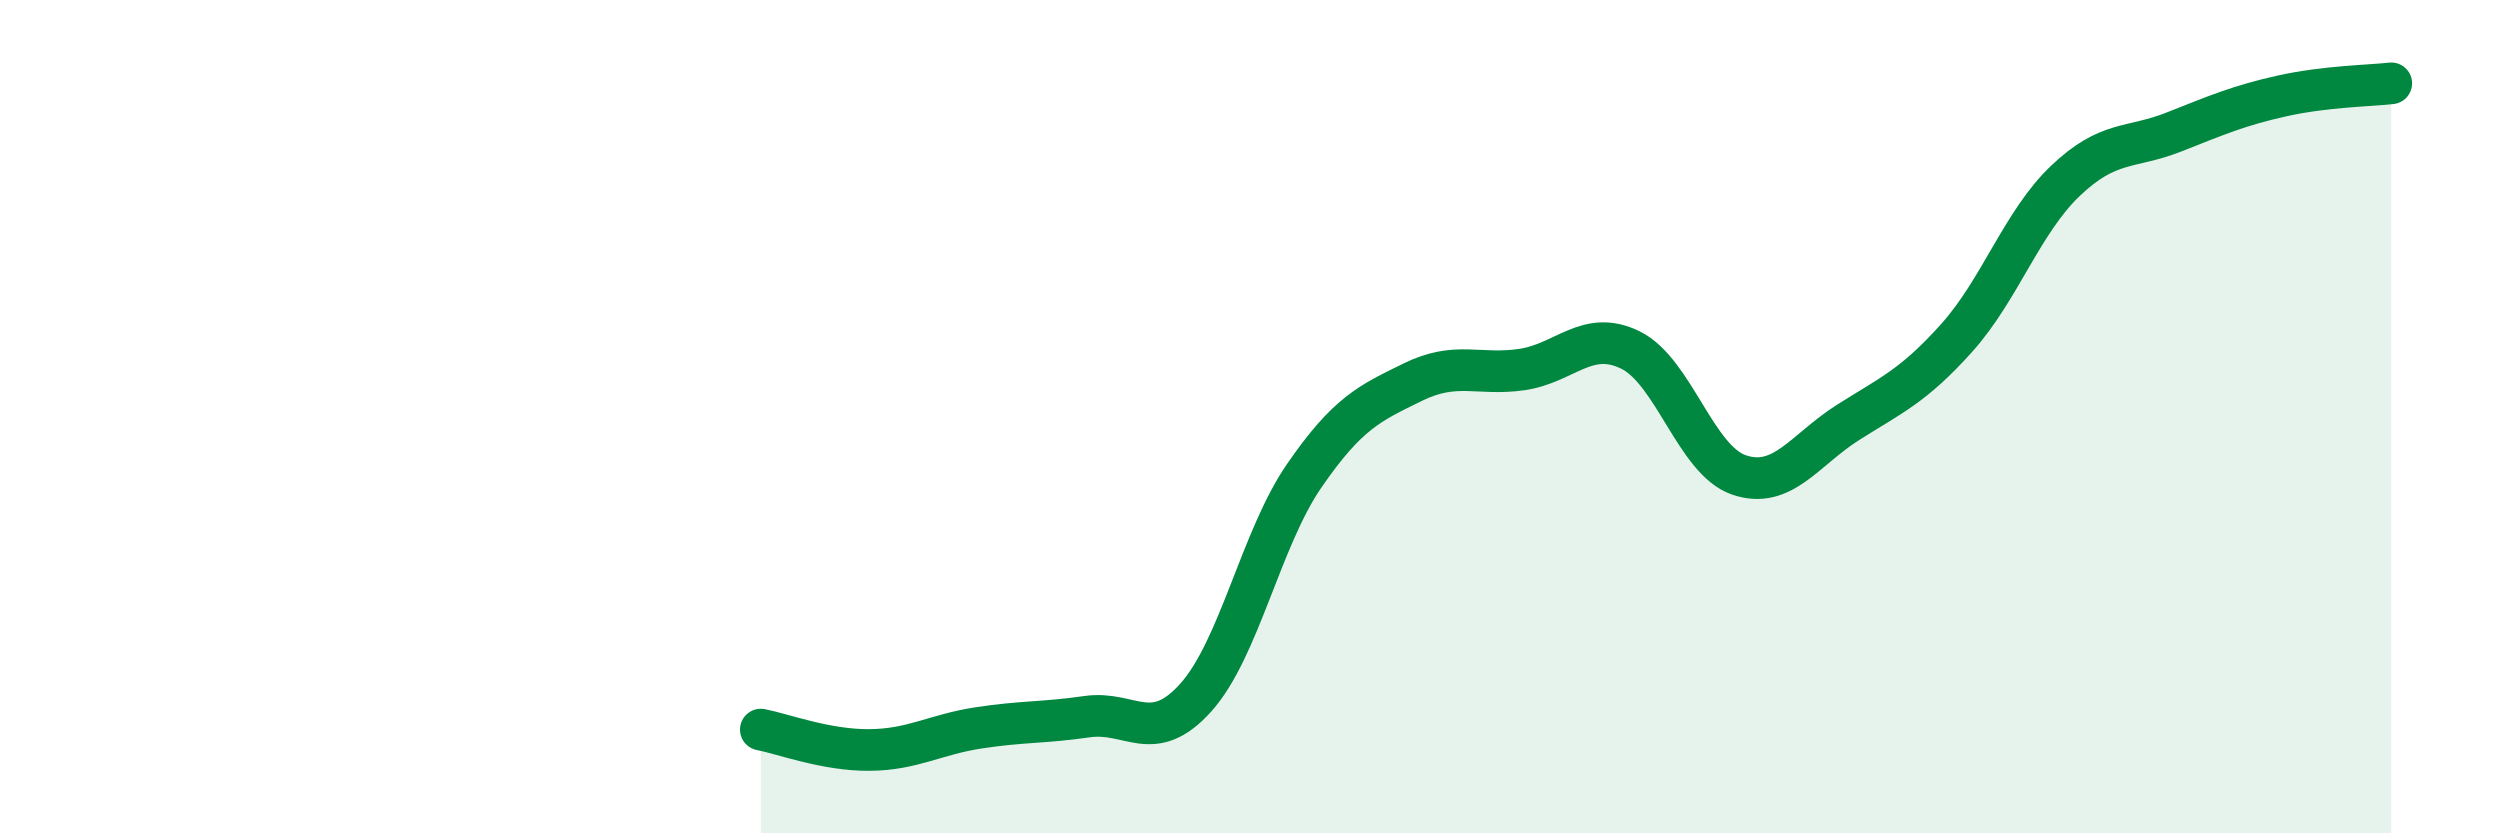
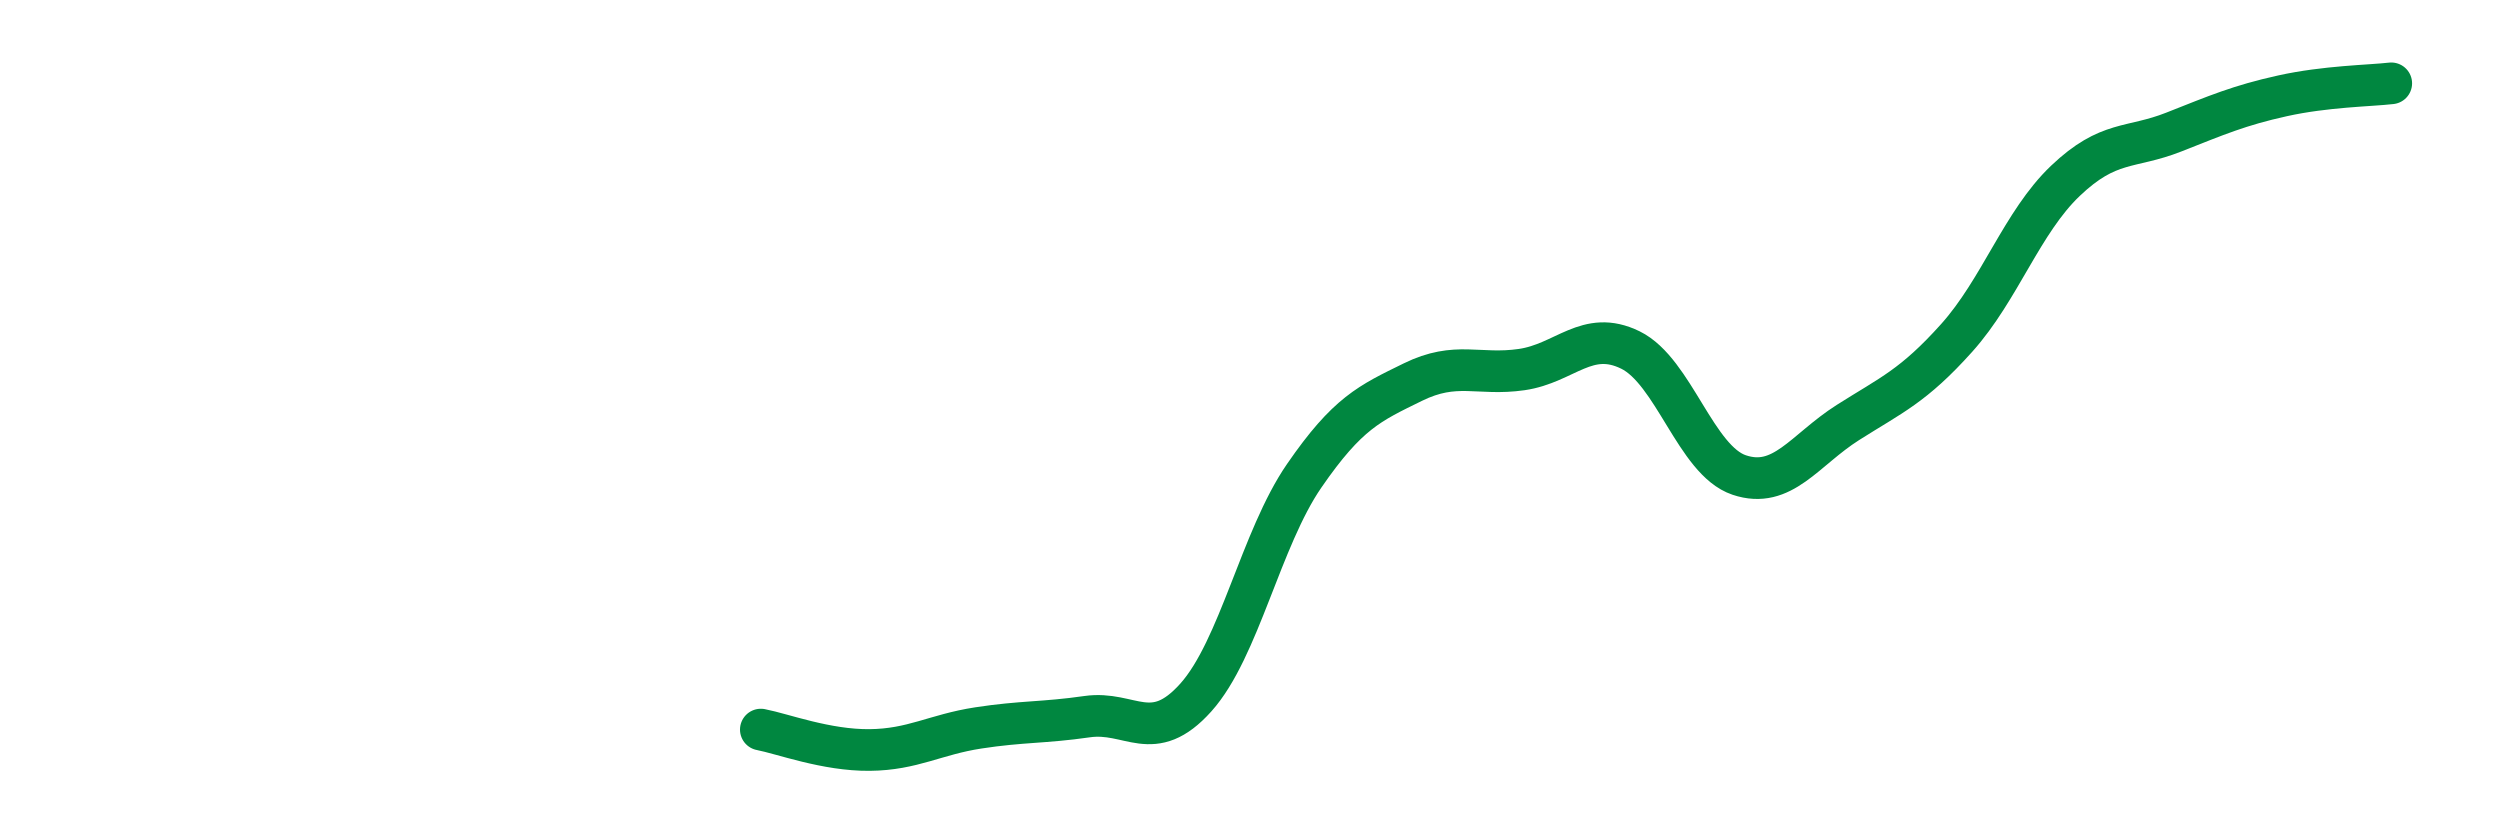
<svg xmlns="http://www.w3.org/2000/svg" width="60" height="20" viewBox="0 0 60 20">
-   <path d="M 18.26,17.51 C 18.78,17.61 19.83,18.01 20.87,18 C 21.91,17.99 22.44,17.63 23.48,17.47 C 24.52,17.31 25.05,17.35 26.09,17.2 C 27.13,17.05 27.66,17.9 28.7,16.74 C 29.74,15.58 30.26,12.93 31.3,11.42 C 32.34,9.91 32.87,9.68 33.91,9.17 C 34.95,8.66 35.48,9.02 36.52,8.87 C 37.56,8.72 38.09,7.89 39.13,8.4 C 40.17,8.91 40.7,11.05 41.74,11.4 C 42.78,11.75 43.31,10.8 44.35,10.14 C 45.39,9.48 45.92,9.27 46.96,8.11 C 48,6.95 48.53,5.33 49.57,4.34 C 50.61,3.35 51.13,3.58 52.17,3.17 C 53.21,2.76 53.74,2.53 54.78,2.3 C 55.82,2.07 56.87,2.06 57.39,2L57.39 20L18.26 20Z" fill="#008740" opacity="0.1" stroke-linecap="round" stroke-linejoin="round" />
  <path d="M 18.26,17.51 C 18.78,17.61 19.83,18.01 20.87,18 C 21.91,17.99 22.44,17.63 23.48,17.47 C 24.52,17.31 25.05,17.35 26.09,17.2 C 27.13,17.05 27.66,17.9 28.7,16.74 C 29.74,15.58 30.26,12.93 31.3,11.42 C 32.34,9.91 32.87,9.68 33.91,9.17 C 34.95,8.66 35.48,9.02 36.52,8.87 C 37.56,8.72 38.09,7.89 39.13,8.4 C 40.17,8.91 40.7,11.05 41.74,11.4 C 42.78,11.75 43.31,10.8 44.35,10.14 C 45.39,9.48 45.92,9.27 46.96,8.11 C 48,6.95 48.53,5.33 49.57,4.34 C 50.61,3.35 51.13,3.58 52.17,3.17 C 53.21,2.76 53.74,2.53 54.78,2.3 C 55.82,2.07 56.87,2.06 57.39,2" stroke="#008740" stroke-width="1" fill="none" stroke-linecap="round" stroke-linejoin="round" />
</svg>